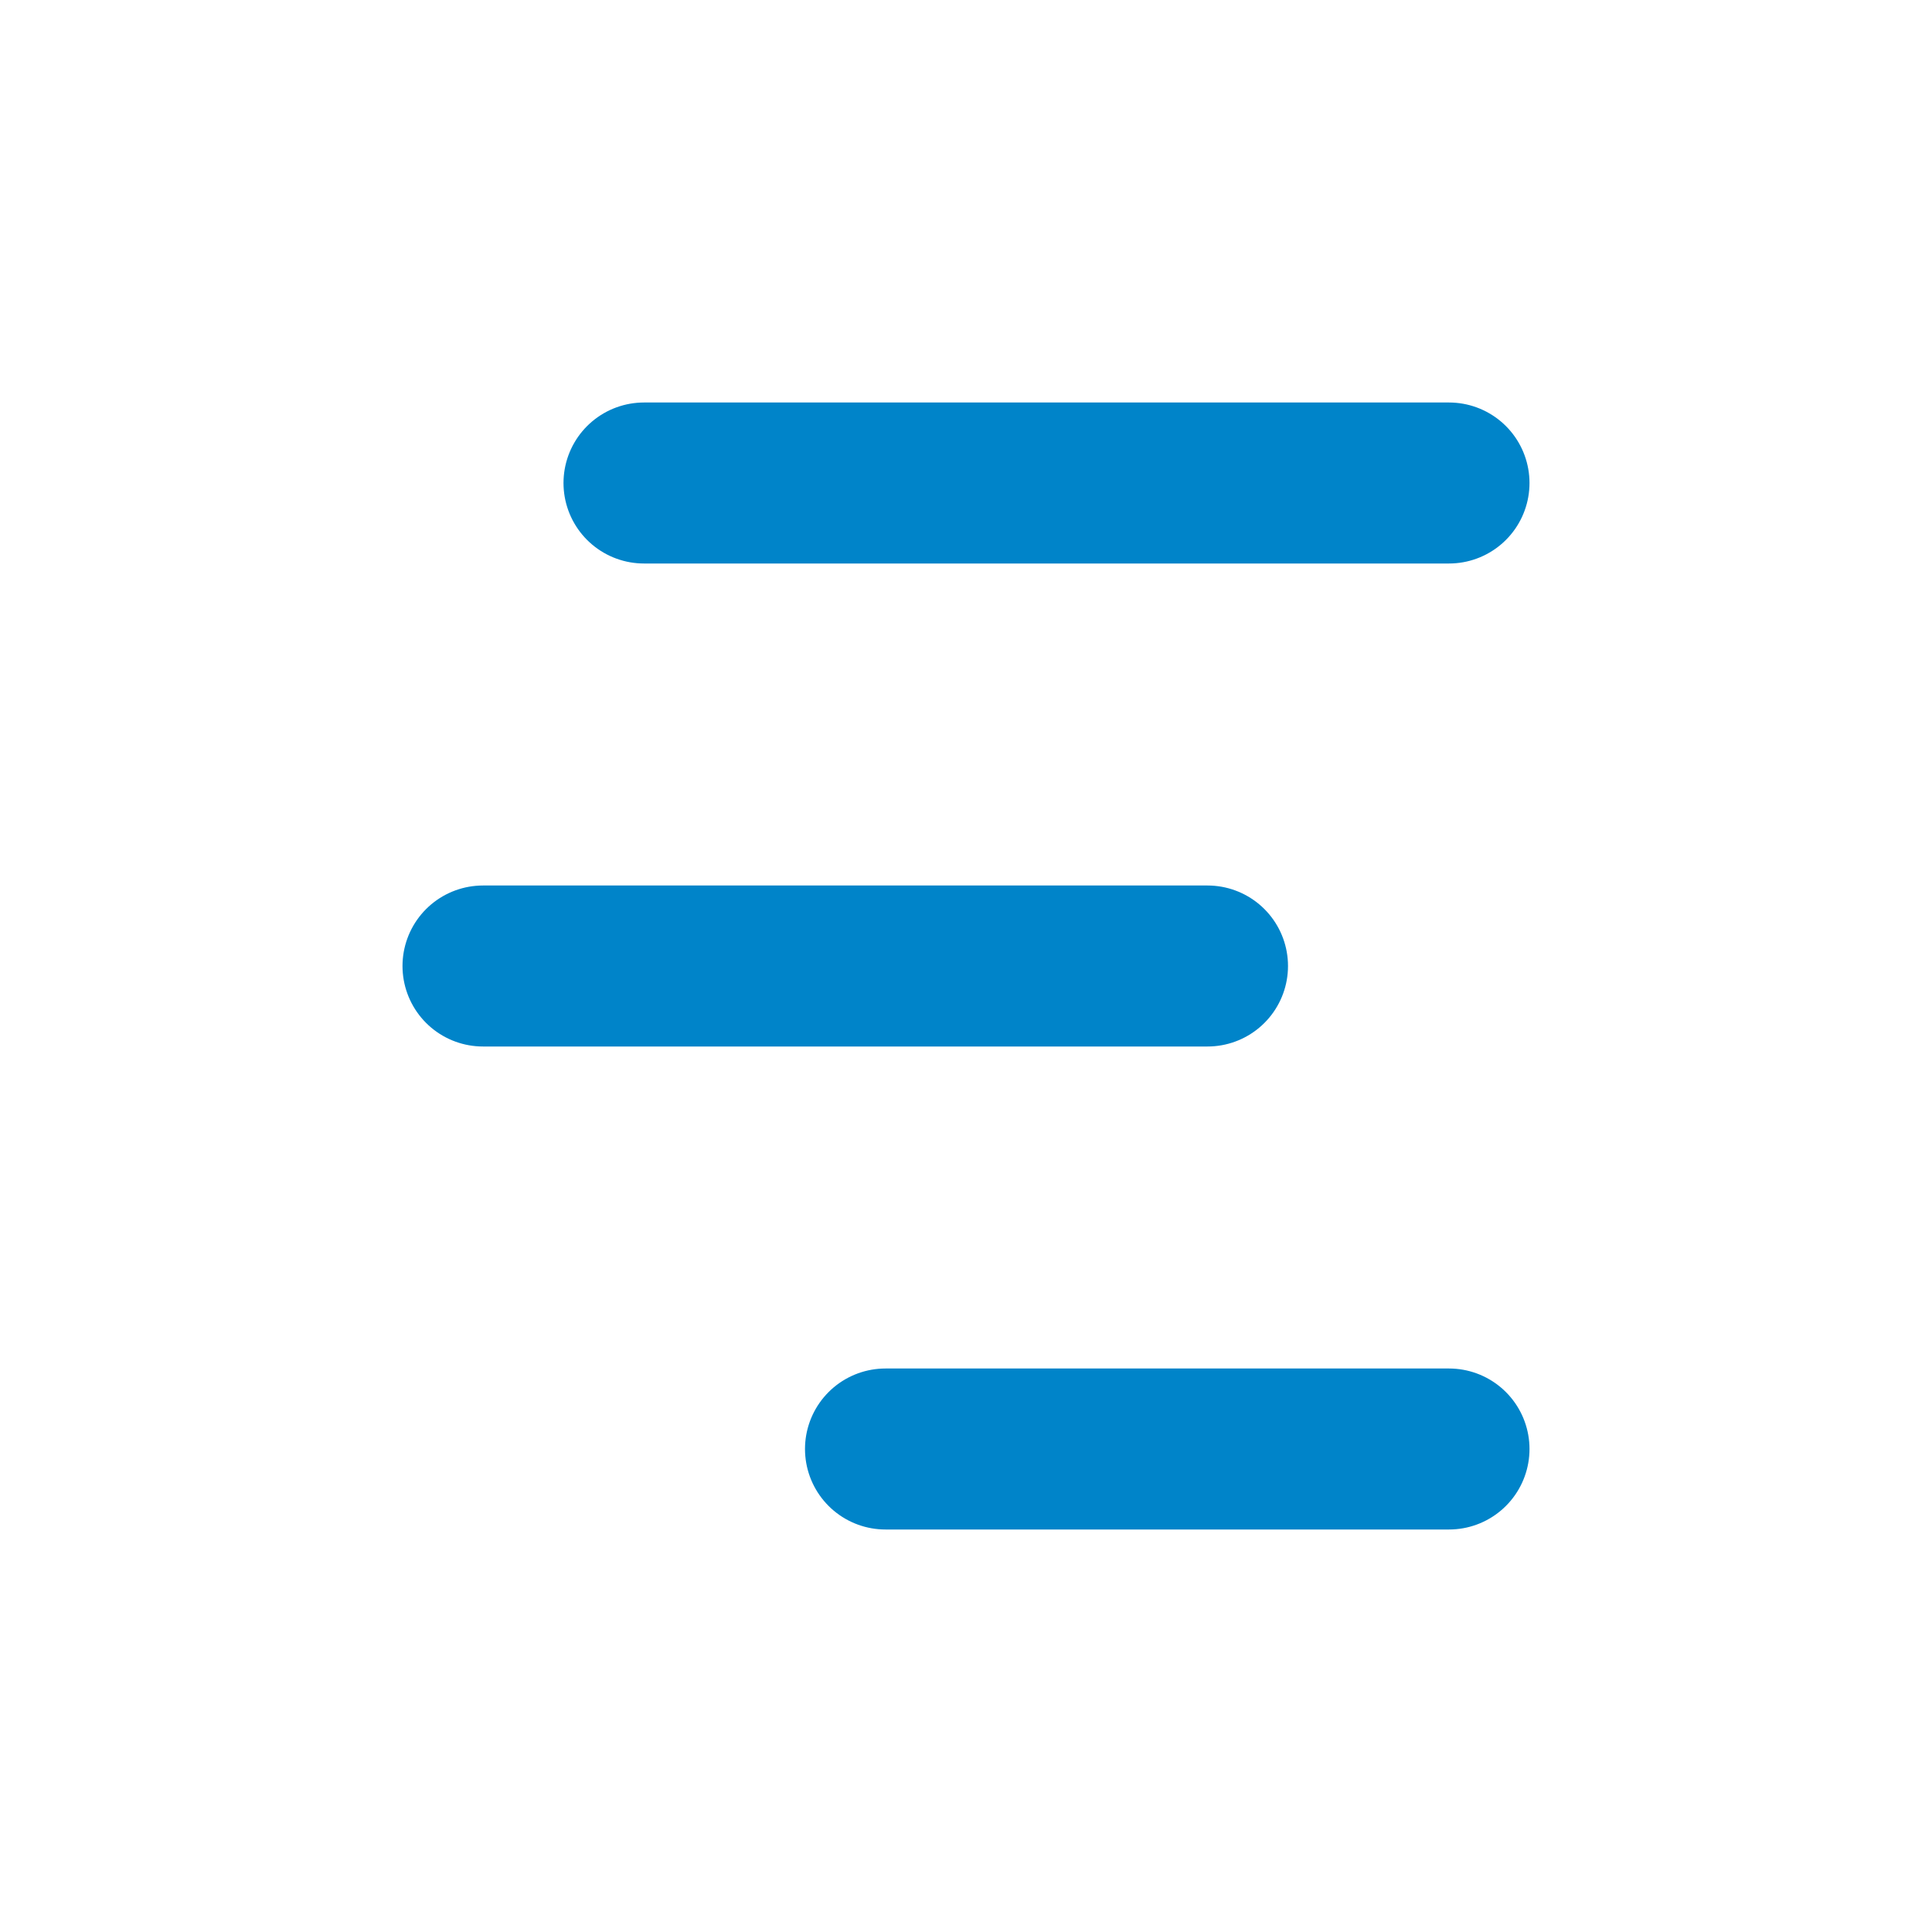
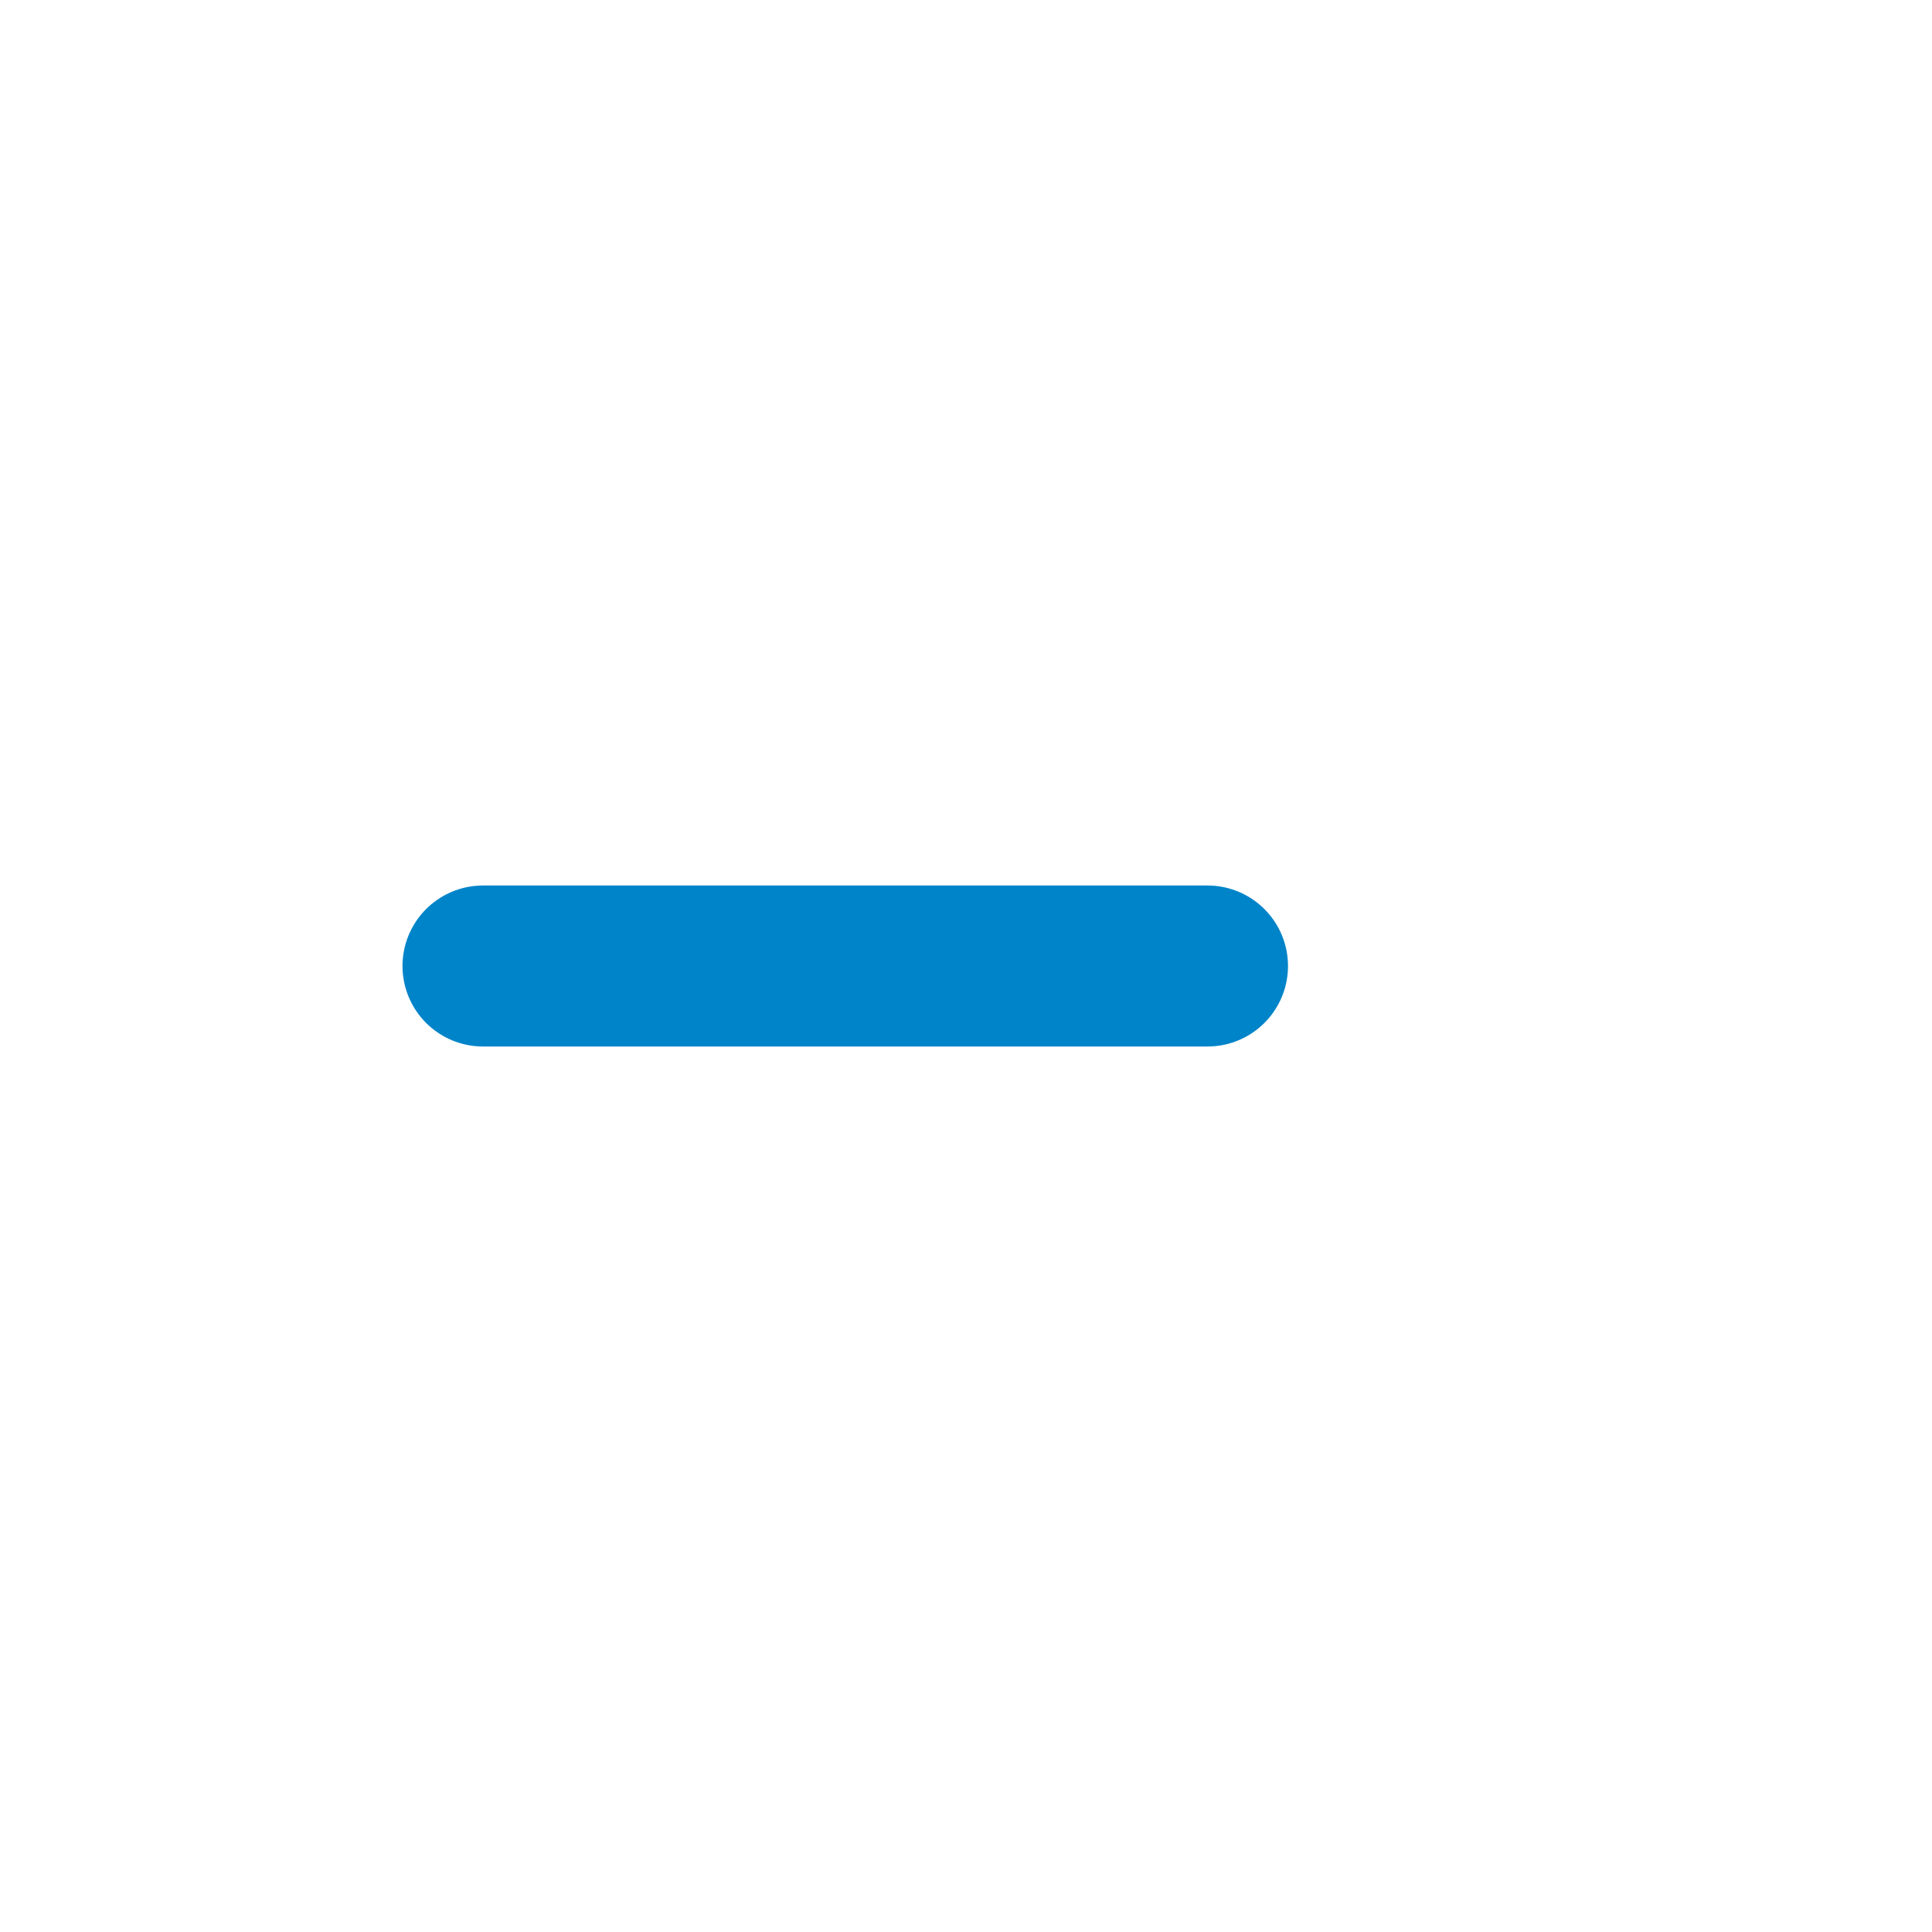
<svg xmlns="http://www.w3.org/2000/svg" width="24" height="24" viewBox="0 0 24 24" fill="none">
-   <path d="M8 6H18" stroke="#0084C9" stroke-width="2" stroke-linecap="round" stroke-linejoin="round" />
  <path d="M6 12H15" stroke="#0084C9" stroke-width="2" stroke-linecap="round" stroke-linejoin="round" />
-   <path d="M11 18H18" stroke="#0084C9" stroke-width="2" stroke-linecap="round" stroke-linejoin="round" />
</svg>